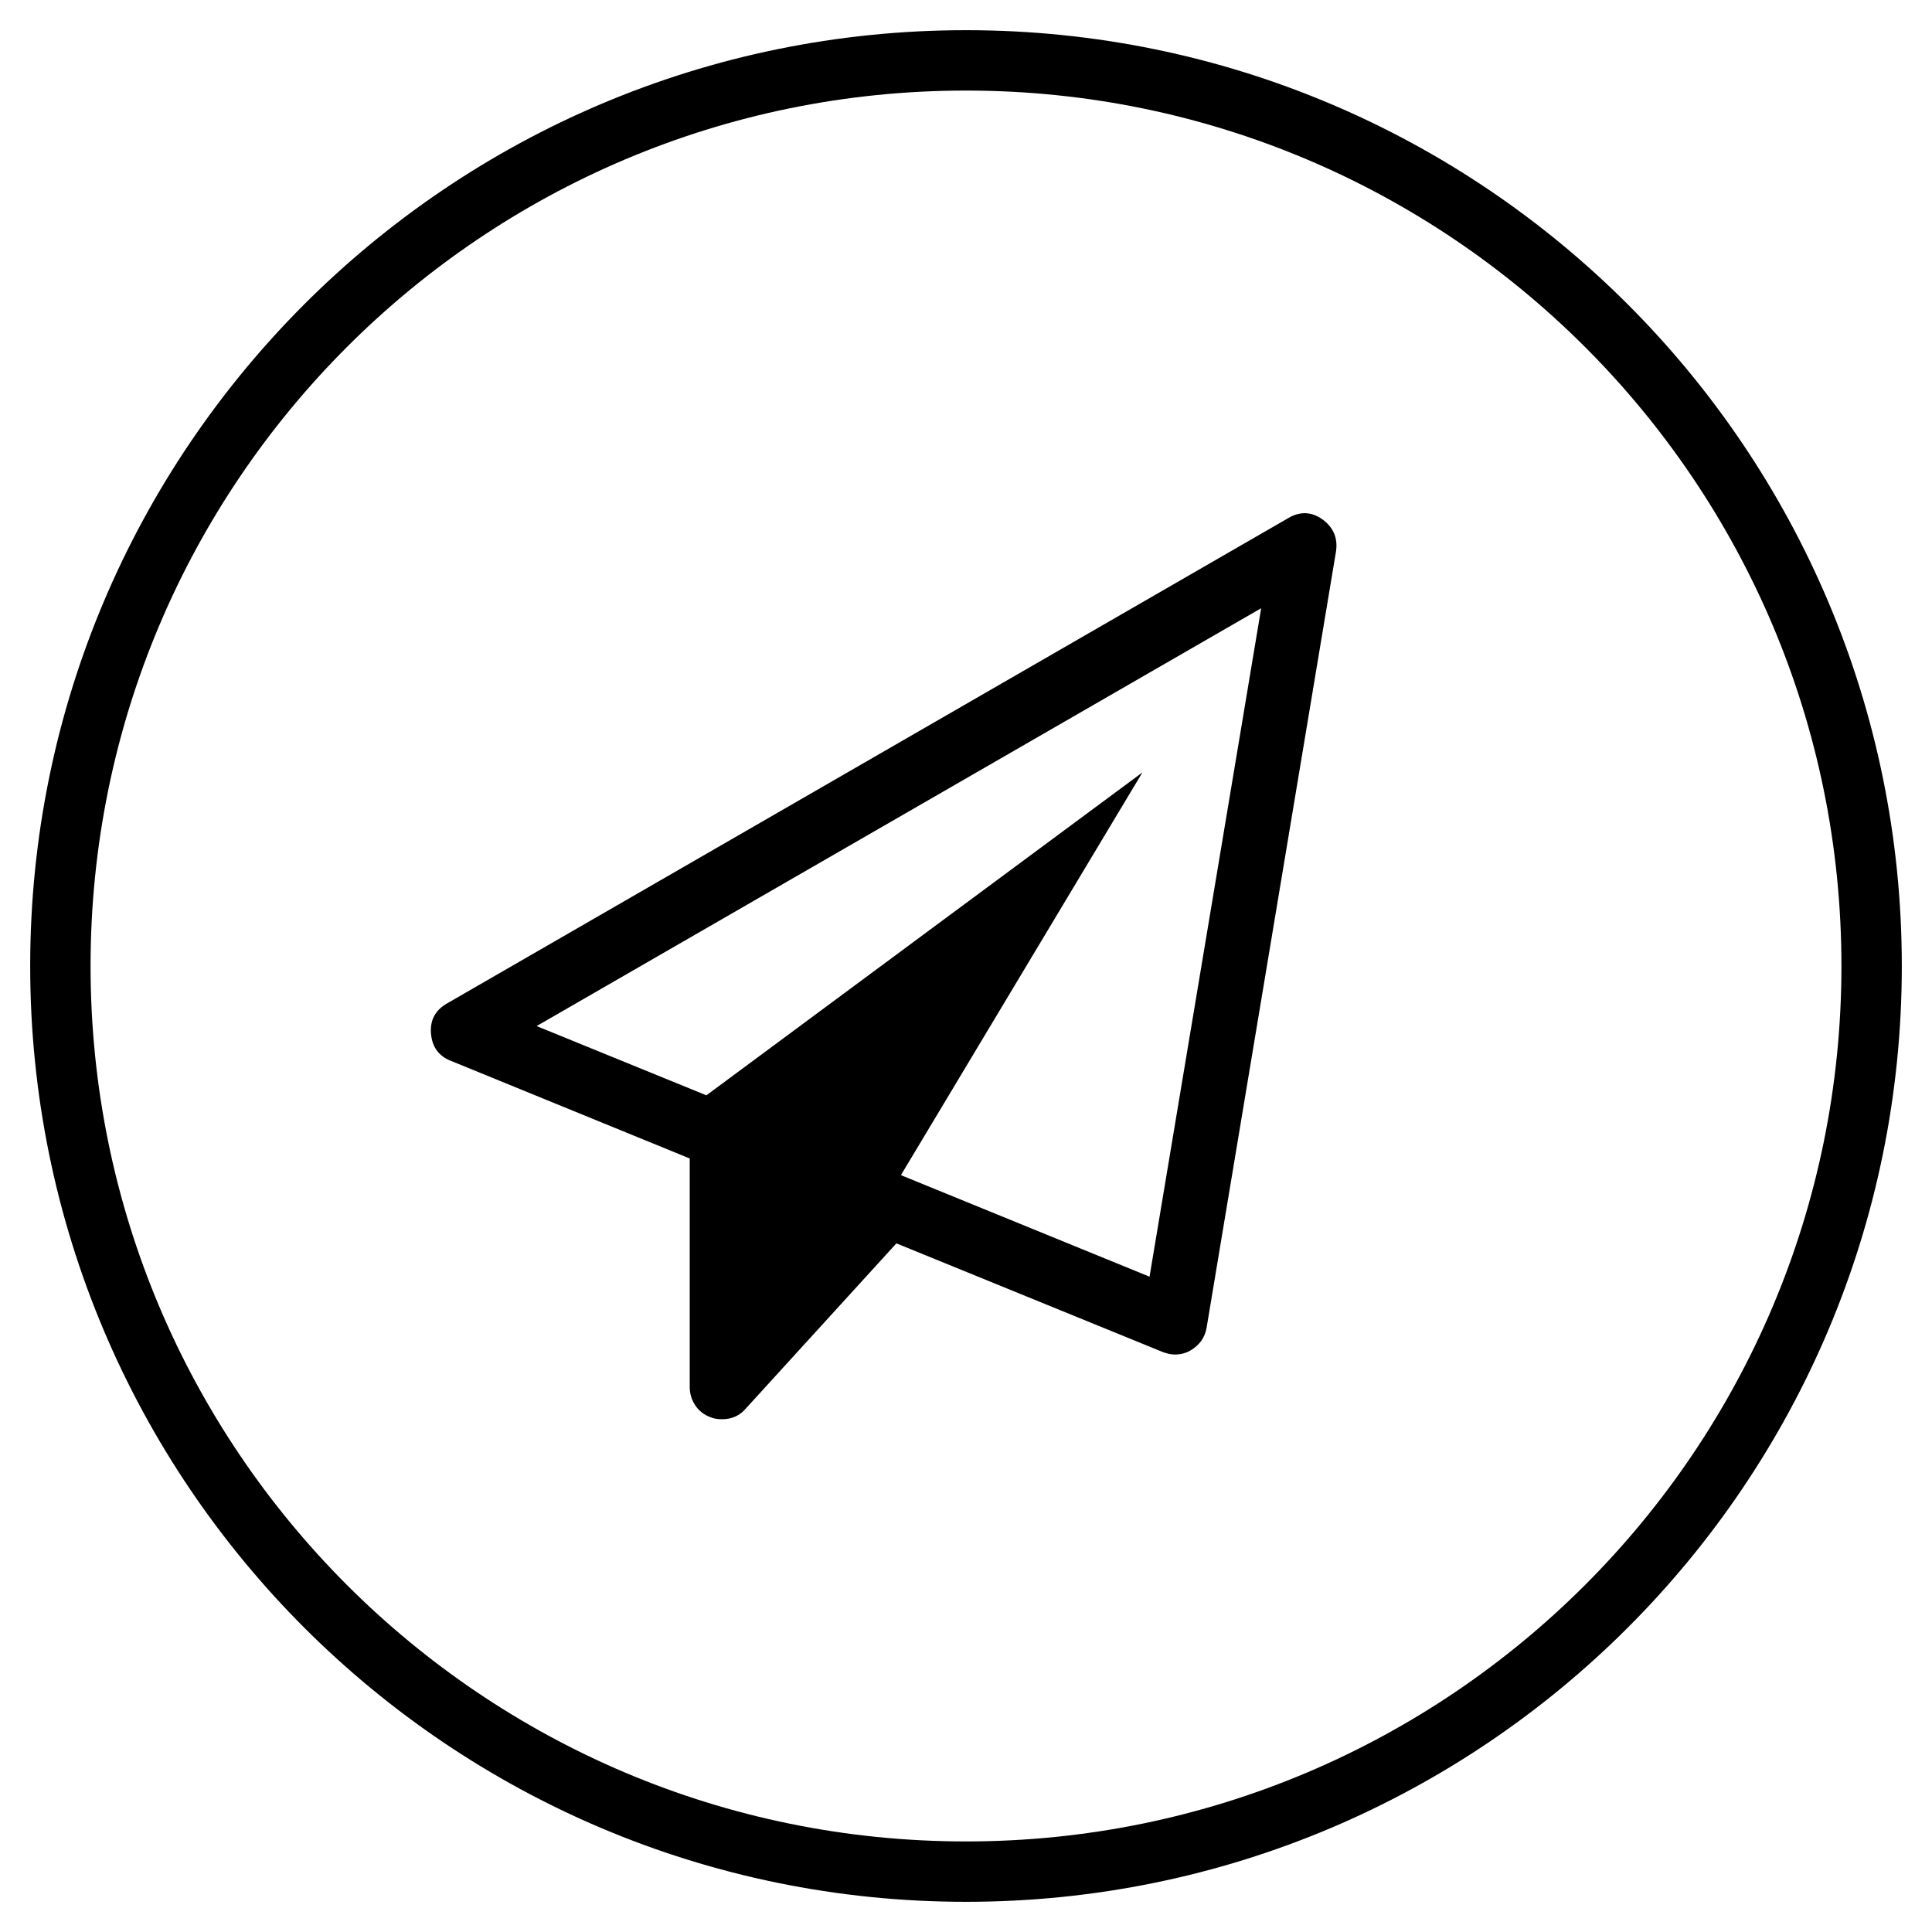
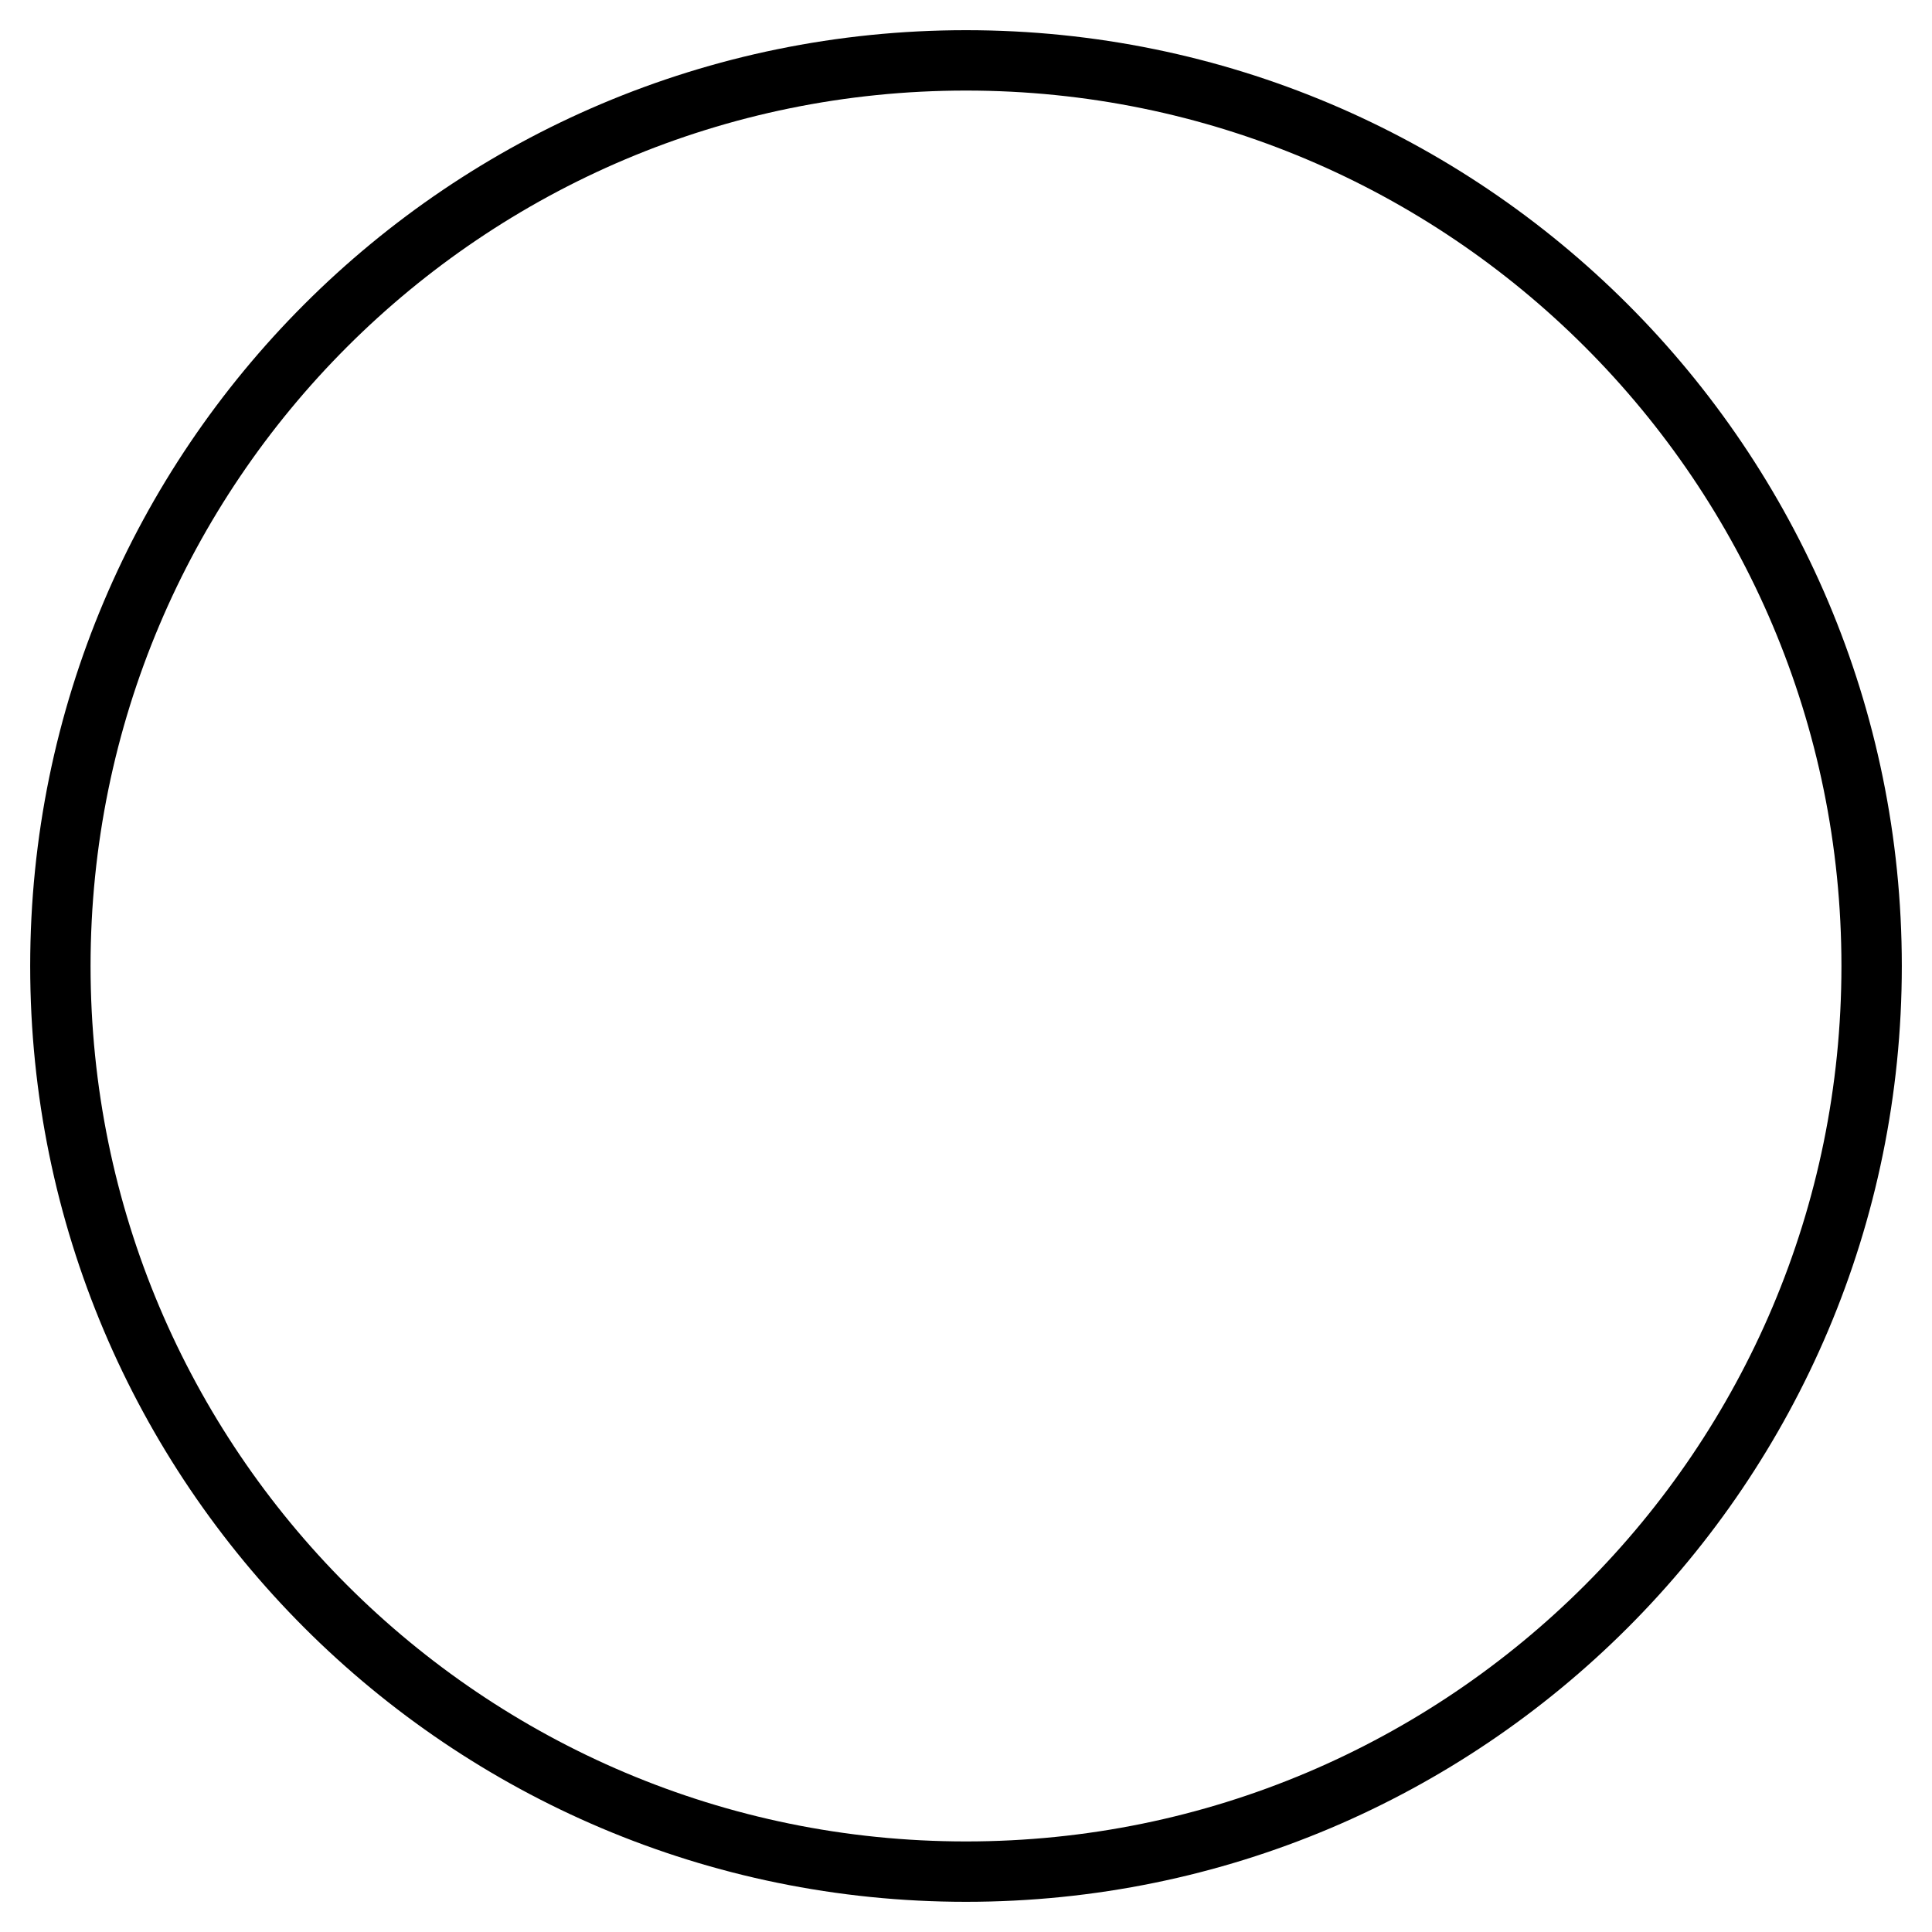
<svg xmlns="http://www.w3.org/2000/svg" width="32" height="32" viewBox="0 0 32 32" fill="none">
  <path d="M16 31C24.284 31 31 24.284 31 16C31 7.716 24.284 1 16 1C7.716 1 1 7.716 1 16C1 24.284 7.716 31 16 31Z" stroke="black" />
-   <path fill-rule="evenodd" clip-rule="evenodd" d="M21.902 8.601C22.086 8.735 22.162 8.913 22.128 9.136L19.985 21.992C19.957 22.154 19.868 22.279 19.718 22.368C19.64 22.413 19.553 22.435 19.458 22.435C19.397 22.435 19.33 22.421 19.257 22.393L14.847 20.594L12.352 23.331C12.252 23.448 12.121 23.507 11.959 23.507C11.881 23.507 11.817 23.495 11.767 23.473C11.661 23.434 11.577 23.369 11.515 23.276C11.454 23.184 11.424 23.082 11.424 22.971V19.188L7.473 17.573C7.267 17.494 7.155 17.341 7.138 17.112C7.122 16.895 7.211 16.73 7.406 16.619L21.333 8.584C21.528 8.467 21.718 8.472 21.902 8.601ZM19.04 21.146L20.889 10.074L8.888 16.995L11.7 18.142L18.922 12.794L14.922 19.464L19.04 21.146Z" fill="black" />
</svg>